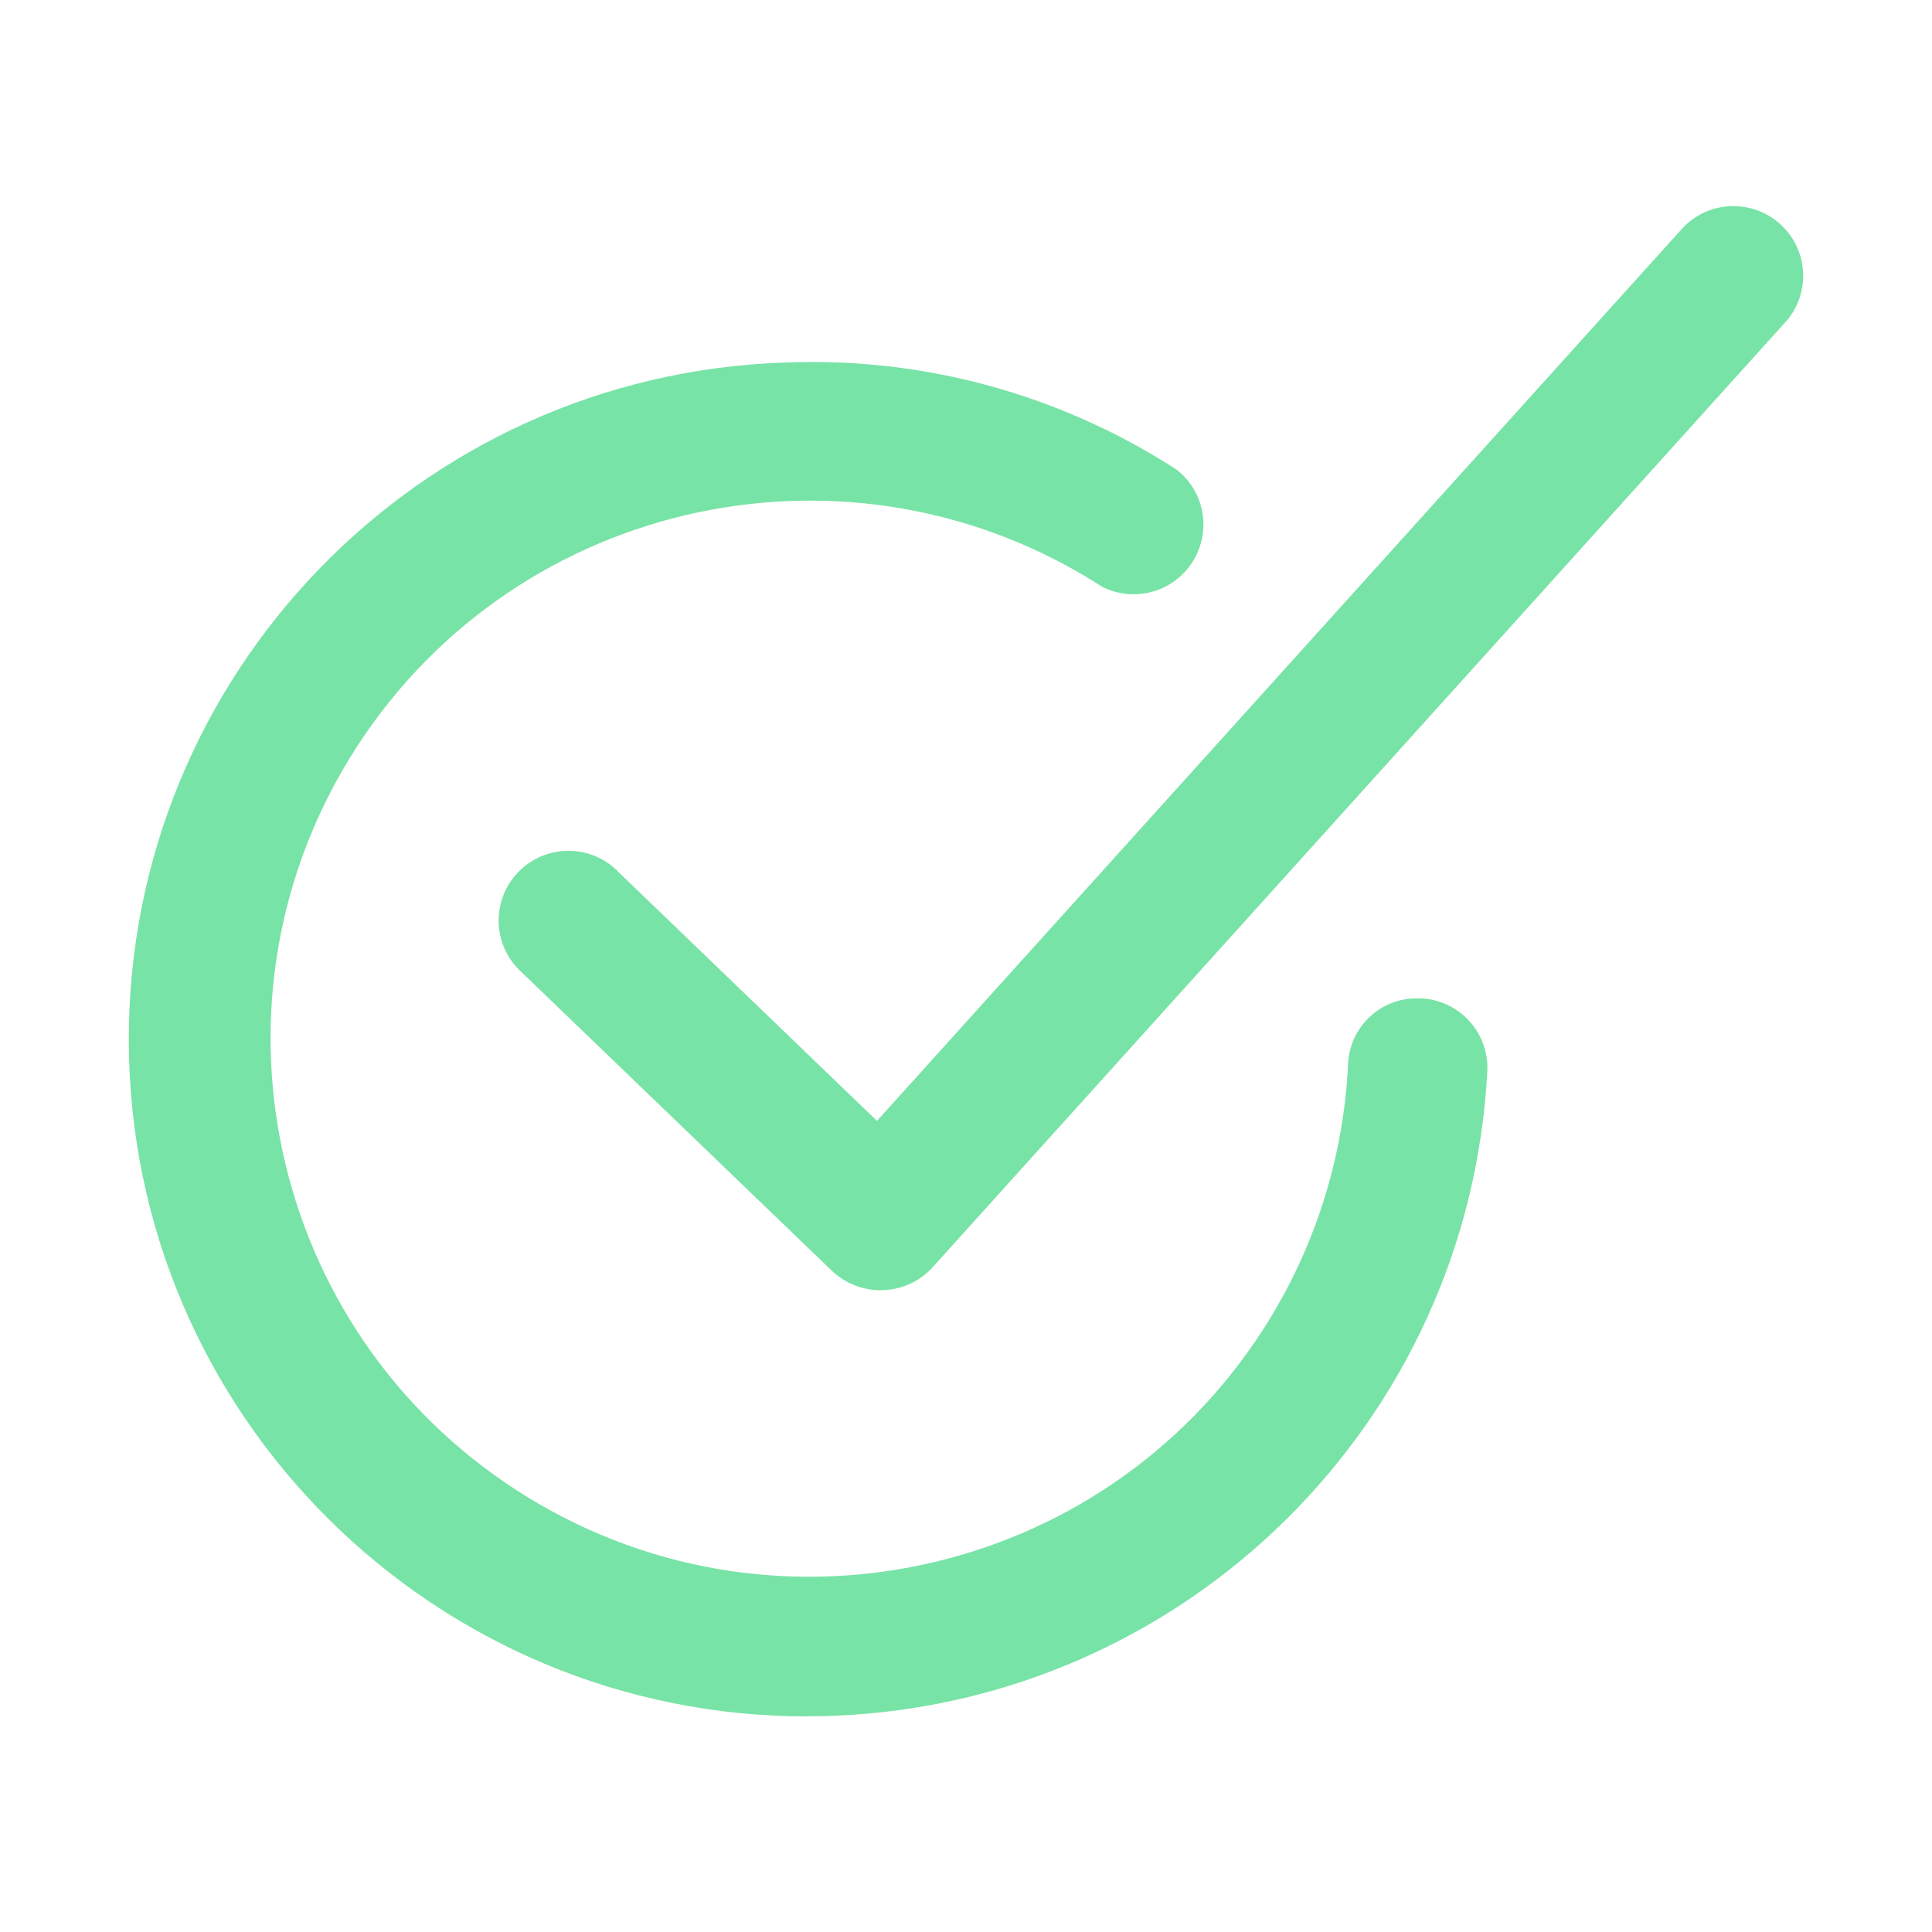
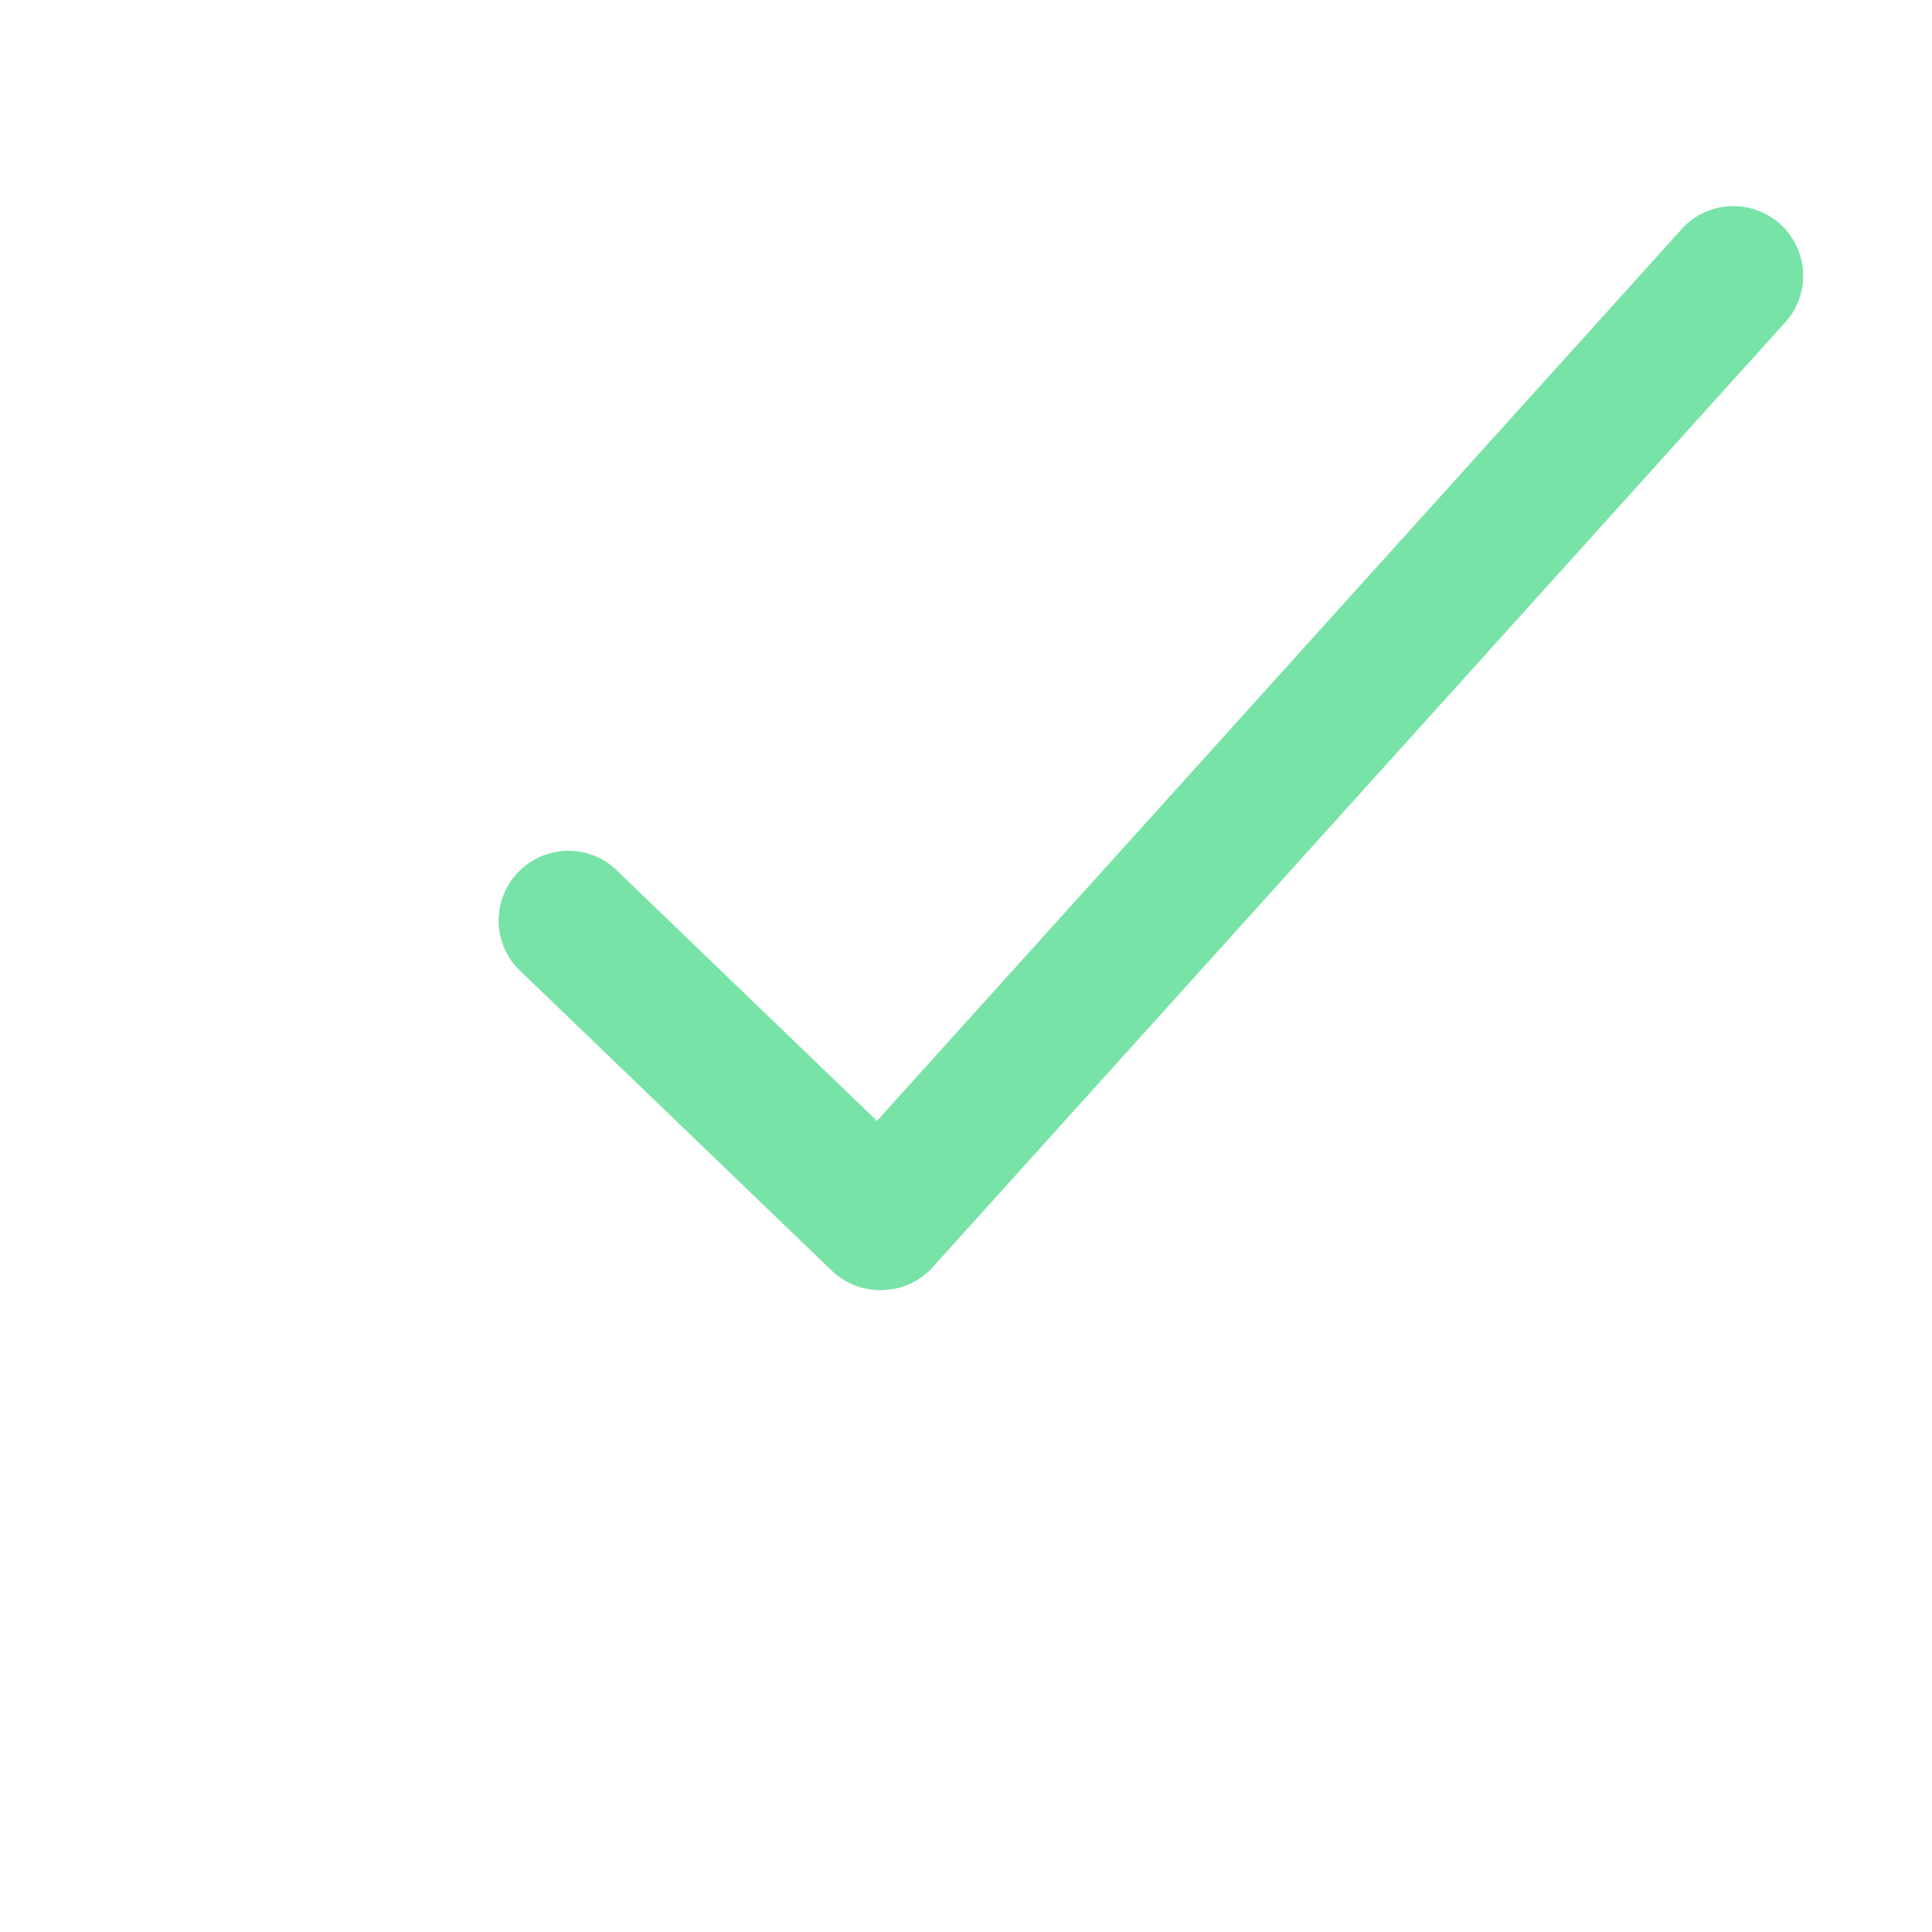
<svg xmlns="http://www.w3.org/2000/svg" id="Ebene_1" version="1.1" viewBox="0 0 120 120">
  <defs>
    <style> .st0 { fill: #78e3a6; fill-rule: evenodd; } </style>
  </defs>
  <g id="ab-2024-11">
    <g id="Große-Icons">
      <g id="Group-5">
-         <path id="Fill-1" class="st0" d="M50.24,106.61c-23.27.05-42.18-18.73-42.24-41.96-.05-22.72,17.98-41.37,40.73-42.13,8.61-.36,17.12,1.97,24.35,6.65,1.89,1.47,2.22,4.19.74,6.08-1.27,1.63-3.53,2.13-5.37,1.19-15.54-10.01-36.26-5.55-46.29,9.95-10.03,15.51-5.56,36.19,9.97,46.2,15.54,10.01,36.26,5.55,46.29-9.96,3.19-4.93,5.02-10.62,5.31-16.49.07-2.35,2.03-4.2,4.39-4.13.05,0,.09,0,.14,0,2.38.11,4.23,2.12,4.12,4.51h0c-1.13,21.81-18.71,39.17-40.56,40.05-.51.02-1.04.03-1.58.03" />
        <path id="Fill-3" class="st0" d="M54.71,80.14c-1.12,0-2.19-.42-3.01-1.18l-19.34-18.61c-1.76-1.63-1.86-4.36-.23-6.12,1.63-1.75,4.37-1.86,6.12-.23.05.04.09.08.13.13l16.09,15.49L104.57,14.1c1.68-1.71,4.42-1.73,6.13-.06,1.6,1.57,1.74,4.11.31,5.84l-53.08,58.83c-.79.87-1.89,1.38-3.06,1.42h-.15Z" />
      </g>
    </g>
  </g>
</svg>